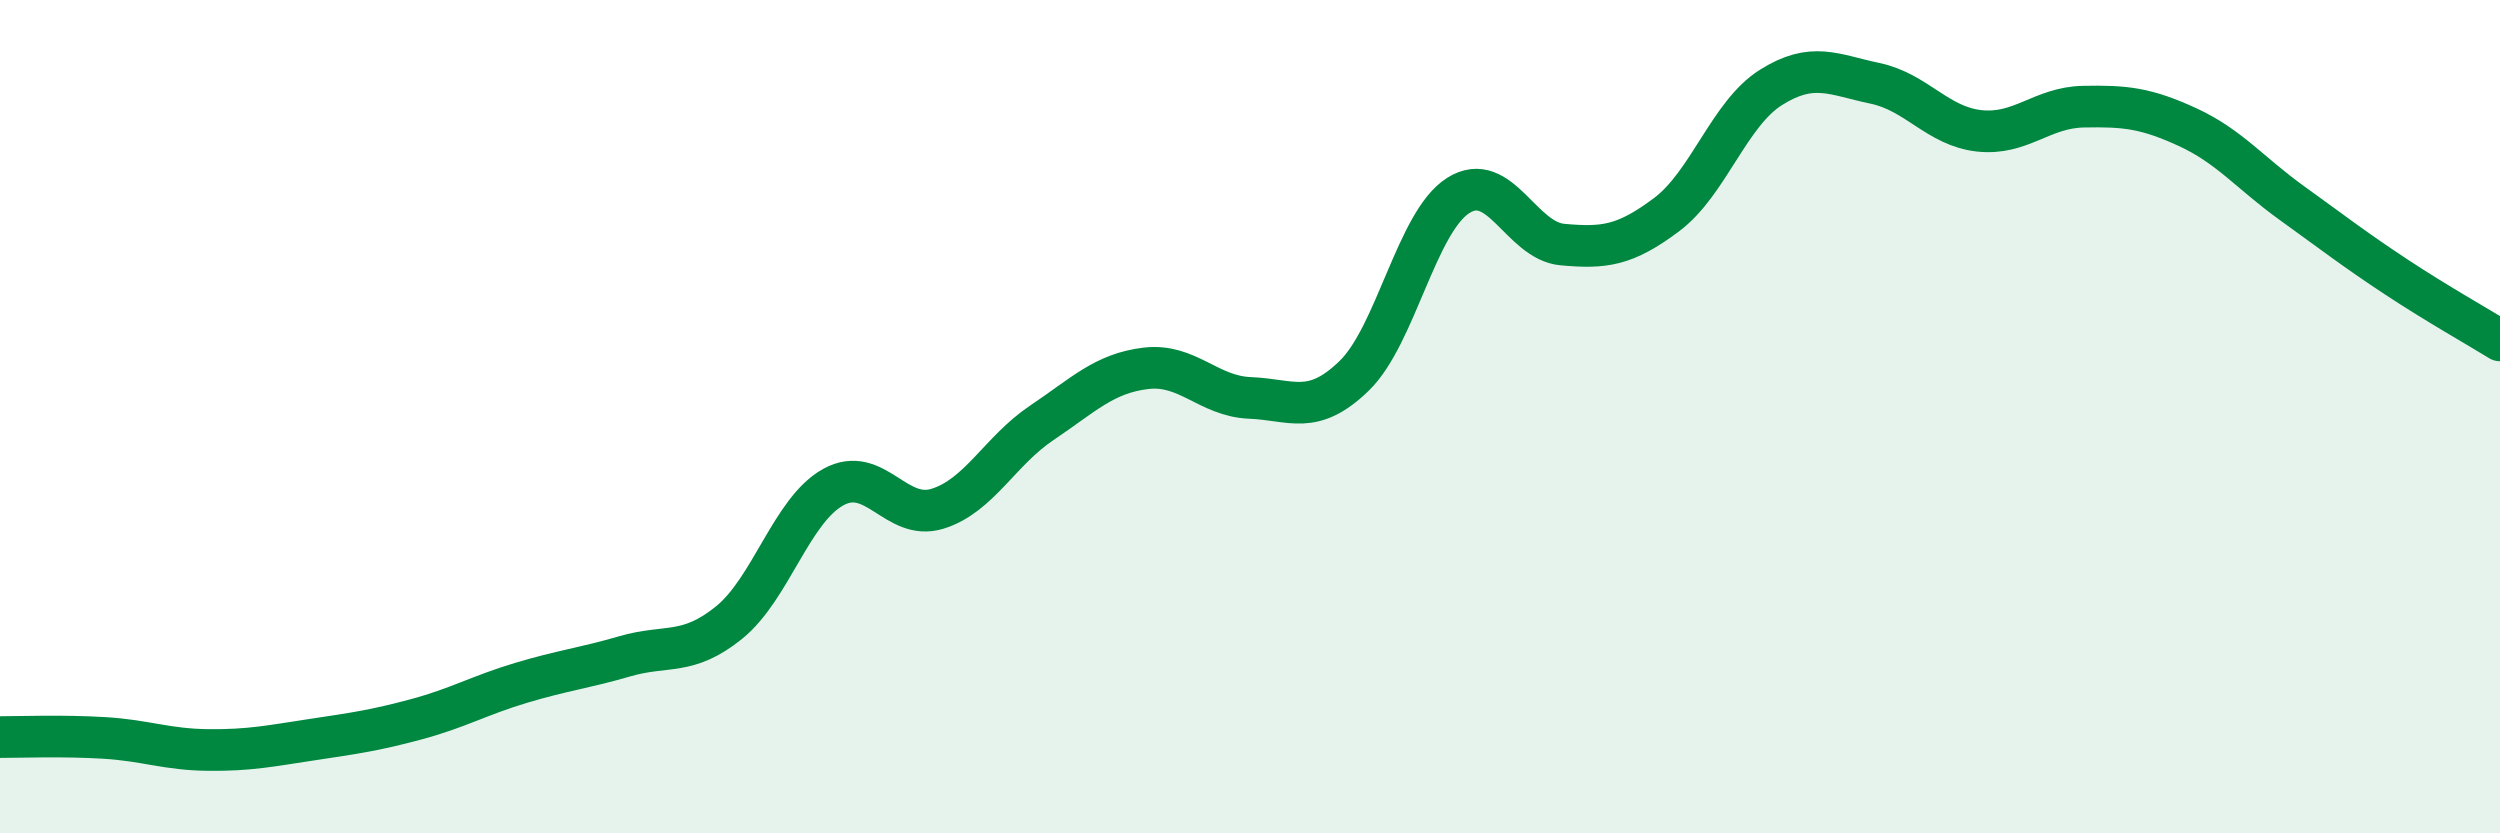
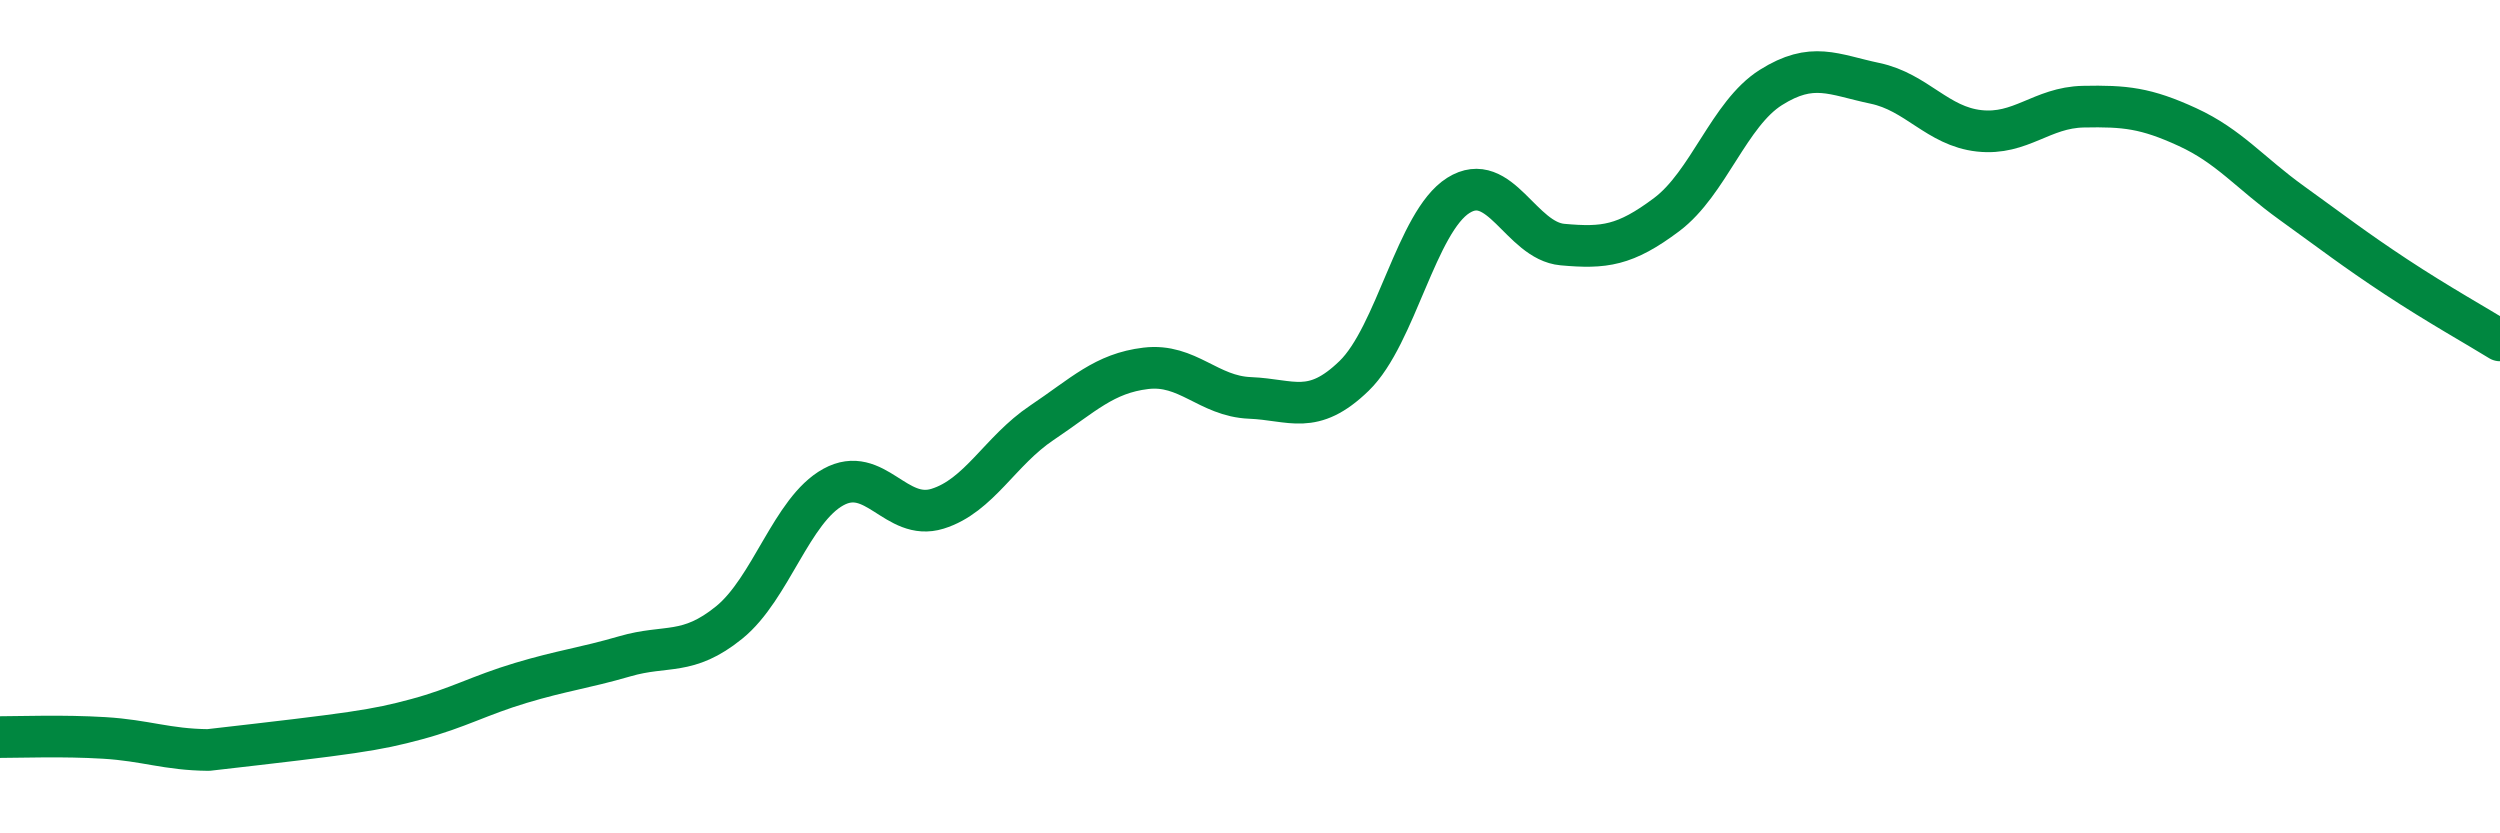
<svg xmlns="http://www.w3.org/2000/svg" width="60" height="20" viewBox="0 0 60 20">
-   <path d="M 0,17.69 C 0.5,17.69 1.5,17.65 2.5,17.71 C 3.5,17.77 4,17.99 5,18 C 6,18.01 6.5,17.9 7.5,17.75 C 8.5,17.6 9,17.53 10,17.26 C 11,16.99 11.5,16.69 12.5,16.39 C 13.5,16.09 14,16.04 15,15.75 C 16,15.46 16.5,15.75 17.5,14.94 C 18.5,14.13 19,12.24 20,11.69 C 21,11.14 21.5,12.52 22.5,12.21 C 23.5,11.9 24,10.82 25,10.15 C 26,9.48 26.5,8.96 27.5,8.84 C 28.5,8.72 29,9.51 30,9.55 C 31,9.59 31.5,9.99 32.5,9.02 C 33.5,8.05 34,5.32 35,4.69 C 36,4.06 36.5,5.78 37.5,5.87 C 38.5,5.96 39,5.9 40,5.15 C 41,4.4 41.5,2.73 42.5,2.1 C 43.5,1.47 44,1.79 45,2 C 46,2.21 46.5,3.03 47.5,3.14 C 48.5,3.25 49,2.58 50,2.56 C 51,2.54 51.5,2.59 52.5,3.05 C 53.5,3.51 54,4.15 55,4.87 C 56,5.59 56.5,5.98 57.5,6.64 C 58.5,7.3 59.5,7.86 60,8.17L60 20L0 20Z" fill="#008740" opacity="0.1" stroke-linecap="round" stroke-linejoin="round" />
-   <path d="M 0,17.69 C 0.5,17.69 1.5,17.65 2.5,17.71 C 3.5,17.77 4,17.99 5,18 C 6,18.01 6.5,17.9 7.5,17.75 C 8.5,17.6 9,17.53 10,17.26 C 11,16.99 11.5,16.69 12.5,16.39 C 13.5,16.09 14,16.04 15,15.75 C 16,15.46 16.5,15.75 17.5,14.94 C 18.5,14.13 19,12.24 20,11.69 C 21,11.14 21.5,12.52 22.5,12.21 C 23.5,11.9 24,10.82 25,10.15 C 26,9.48 26.5,8.96 27.5,8.84 C 28.5,8.72 29,9.51 30,9.55 C 31,9.59 31.5,9.99 32.5,9.02 C 33.5,8.05 34,5.32 35,4.69 C 36,4.06 36.5,5.78 37.5,5.87 C 38.5,5.96 39,5.9 40,5.15 C 41,4.4 41.5,2.73 42.5,2.1 C 43.5,1.47 44,1.79 45,2 C 46,2.21 46.5,3.03 47.5,3.14 C 48.5,3.25 49,2.58 50,2.56 C 51,2.54 51.5,2.59 52.5,3.05 C 53.5,3.51 54,4.15 55,4.87 C 56,5.59 56.5,5.98 57.5,6.64 C 58.5,7.3 59.5,7.86 60,8.17" stroke="#008740" stroke-width="1" fill="none" stroke-linecap="round" stroke-linejoin="round" />
+   <path d="M 0,17.69 C 0.5,17.69 1.5,17.65 2.5,17.71 C 3.5,17.77 4,17.99 5,18 C 8.5,17.6 9,17.53 10,17.26 C 11,16.99 11.5,16.69 12.5,16.39 C 13.5,16.09 14,16.04 15,15.75 C 16,15.46 16.5,15.75 17.5,14.94 C 18.5,14.13 19,12.24 20,11.69 C 21,11.14 21.5,12.52 22.5,12.21 C 23.5,11.9 24,10.82 25,10.15 C 26,9.48 26.5,8.96 27.5,8.84 C 28.5,8.72 29,9.51 30,9.55 C 31,9.59 31.5,9.99 32.5,9.02 C 33.5,8.05 34,5.32 35,4.69 C 36,4.06 36.5,5.78 37.5,5.87 C 38.5,5.96 39,5.9 40,5.15 C 41,4.4 41.5,2.73 42.5,2.1 C 43.5,1.47 44,1.79 45,2 C 46,2.21 46.5,3.03 47.5,3.14 C 48.5,3.25 49,2.58 50,2.56 C 51,2.54 51.5,2.59 52.5,3.05 C 53.5,3.51 54,4.15 55,4.87 C 56,5.59 56.5,5.98 57.5,6.64 C 58.5,7.3 59.5,7.86 60,8.17" stroke="#008740" stroke-width="1" fill="none" stroke-linecap="round" stroke-linejoin="round" />
</svg>